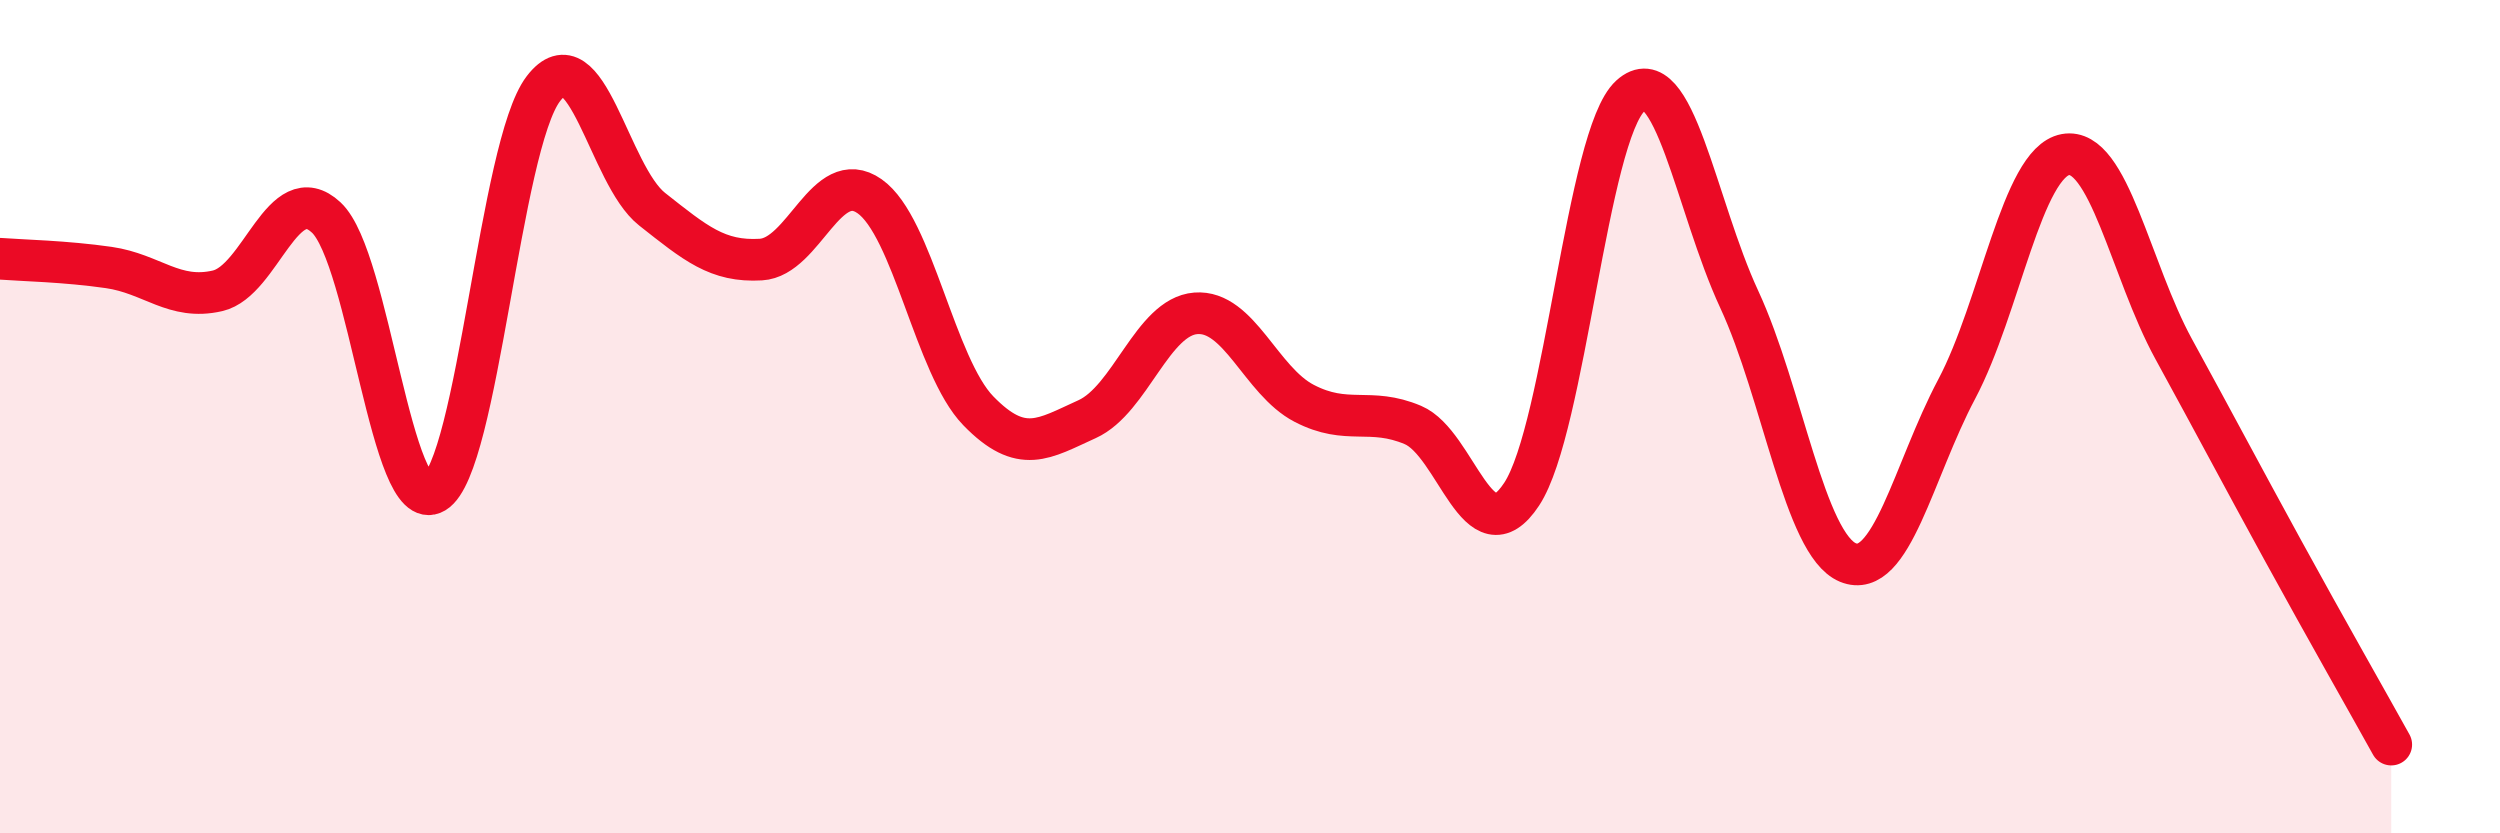
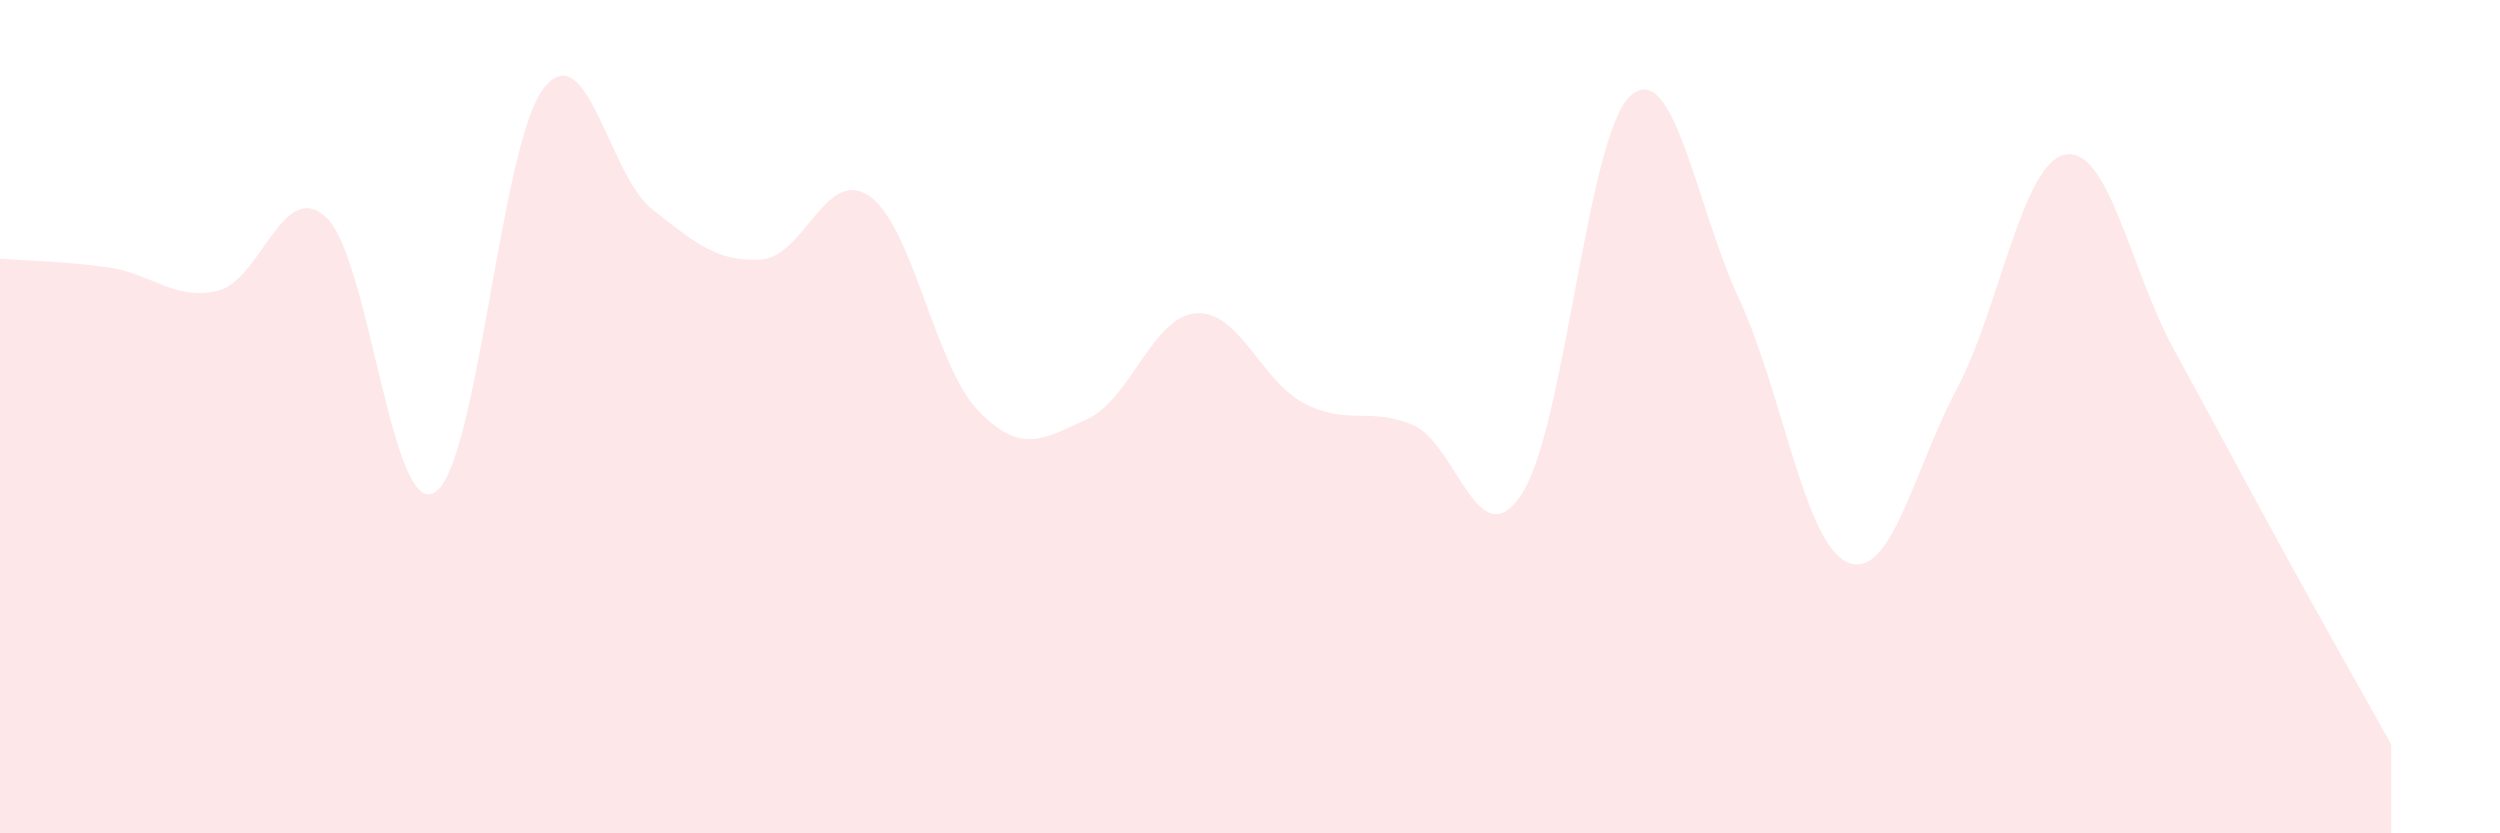
<svg xmlns="http://www.w3.org/2000/svg" width="60" height="20" viewBox="0 0 60 20">
  <path d="M 0,6.21 C 0.52,6.25 1.57,6.27 2.61,6.42 C 3.65,6.57 4.18,7.22 5.22,6.98 C 6.26,6.74 6.79,4.25 7.83,5.22 C 8.87,6.19 9.39,12.44 10.43,11.82 C 11.47,11.2 12,3.49 13.04,2.13 C 14.08,0.77 14.61,4.2 15.65,5.02 C 16.69,5.84 17.22,6.29 18.26,6.23 C 19.3,6.17 19.83,3.98 20.87,4.71 C 21.91,5.44 22.44,8.79 23.48,9.86 C 24.52,10.93 25.05,10.53 26.09,10.06 C 27.13,9.59 27.66,7.6 28.7,7.52 C 29.74,7.44 30.26,9.14 31.3,9.68 C 32.34,10.22 32.87,9.76 33.91,10.2 C 34.95,10.64 35.48,13.44 36.52,11.86 C 37.56,10.28 38.09,3.24 39.13,2.3 C 40.17,1.36 40.7,4.94 41.74,7.18 C 42.78,9.42 43.31,13.07 44.35,13.5 C 45.39,13.93 45.92,11.3 46.96,9.34 C 48,7.38 48.53,3.9 49.57,3.71 C 50.61,3.52 51.13,6.48 52.17,8.38 C 53.21,10.28 53.74,11.29 54.78,13.19 C 55.82,15.09 56.87,16.93 57.39,17.87L57.39 20L0 20Z" fill="#EB0A25" opacity="0.1" stroke-linecap="round" stroke-linejoin="round" />
-   <path d="M 0,6.21 C 0.52,6.25 1.57,6.27 2.61,6.42 C 3.65,6.57 4.18,7.22 5.22,6.98 C 6.26,6.74 6.79,4.25 7.83,5.22 C 8.87,6.19 9.39,12.44 10.43,11.82 C 11.47,11.2 12,3.49 13.04,2.13 C 14.08,0.77 14.61,4.2 15.65,5.02 C 16.69,5.84 17.22,6.29 18.26,6.23 C 19.3,6.17 19.83,3.98 20.87,4.71 C 21.91,5.44 22.44,8.79 23.48,9.86 C 24.52,10.93 25.05,10.53 26.09,10.06 C 27.13,9.59 27.66,7.6 28.7,7.52 C 29.74,7.44 30.26,9.14 31.3,9.68 C 32.34,10.22 32.87,9.76 33.91,10.2 C 34.95,10.64 35.48,13.44 36.52,11.86 C 37.56,10.28 38.09,3.24 39.13,2.3 C 40.17,1.36 40.7,4.94 41.74,7.18 C 42.78,9.42 43.31,13.07 44.35,13.5 C 45.39,13.93 45.92,11.3 46.96,9.34 C 48,7.38 48.53,3.9 49.57,3.71 C 50.61,3.52 51.13,6.48 52.17,8.38 C 53.21,10.28 53.74,11.29 54.78,13.19 C 55.82,15.09 56.87,16.93 57.39,17.87" stroke="#EB0A25" stroke-width="1" fill="none" stroke-linecap="round" stroke-linejoin="round" />
</svg>